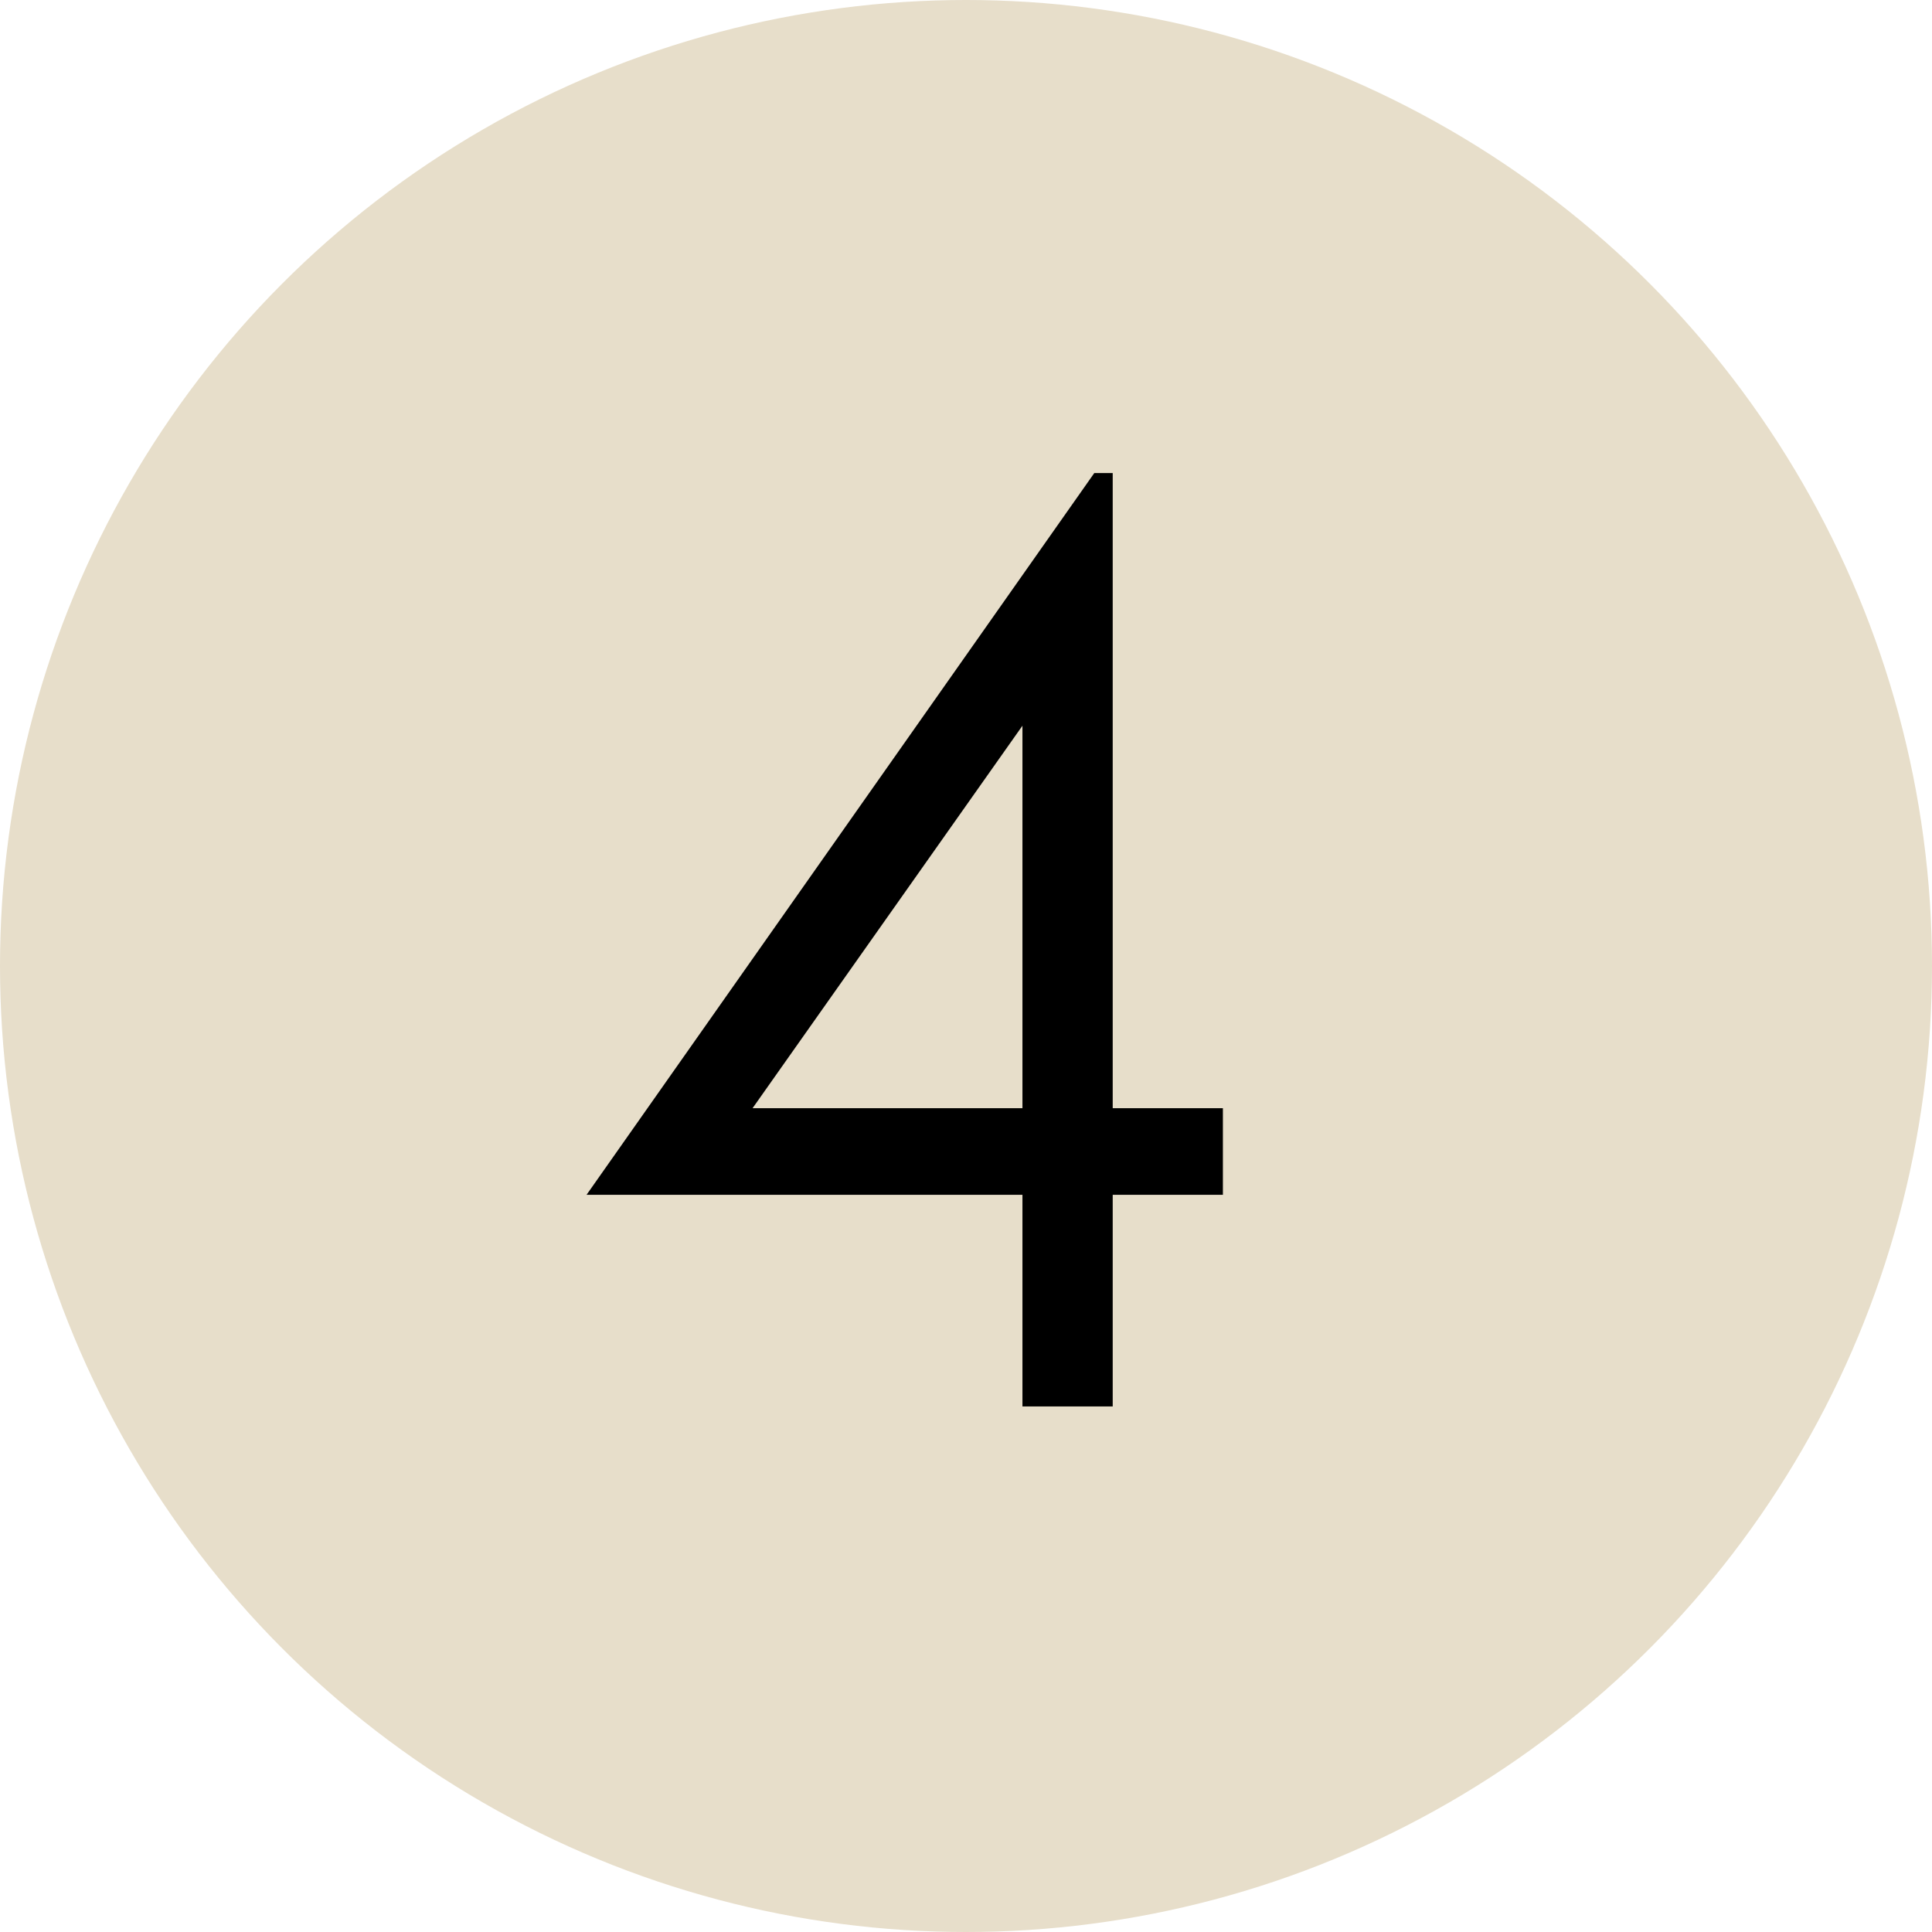
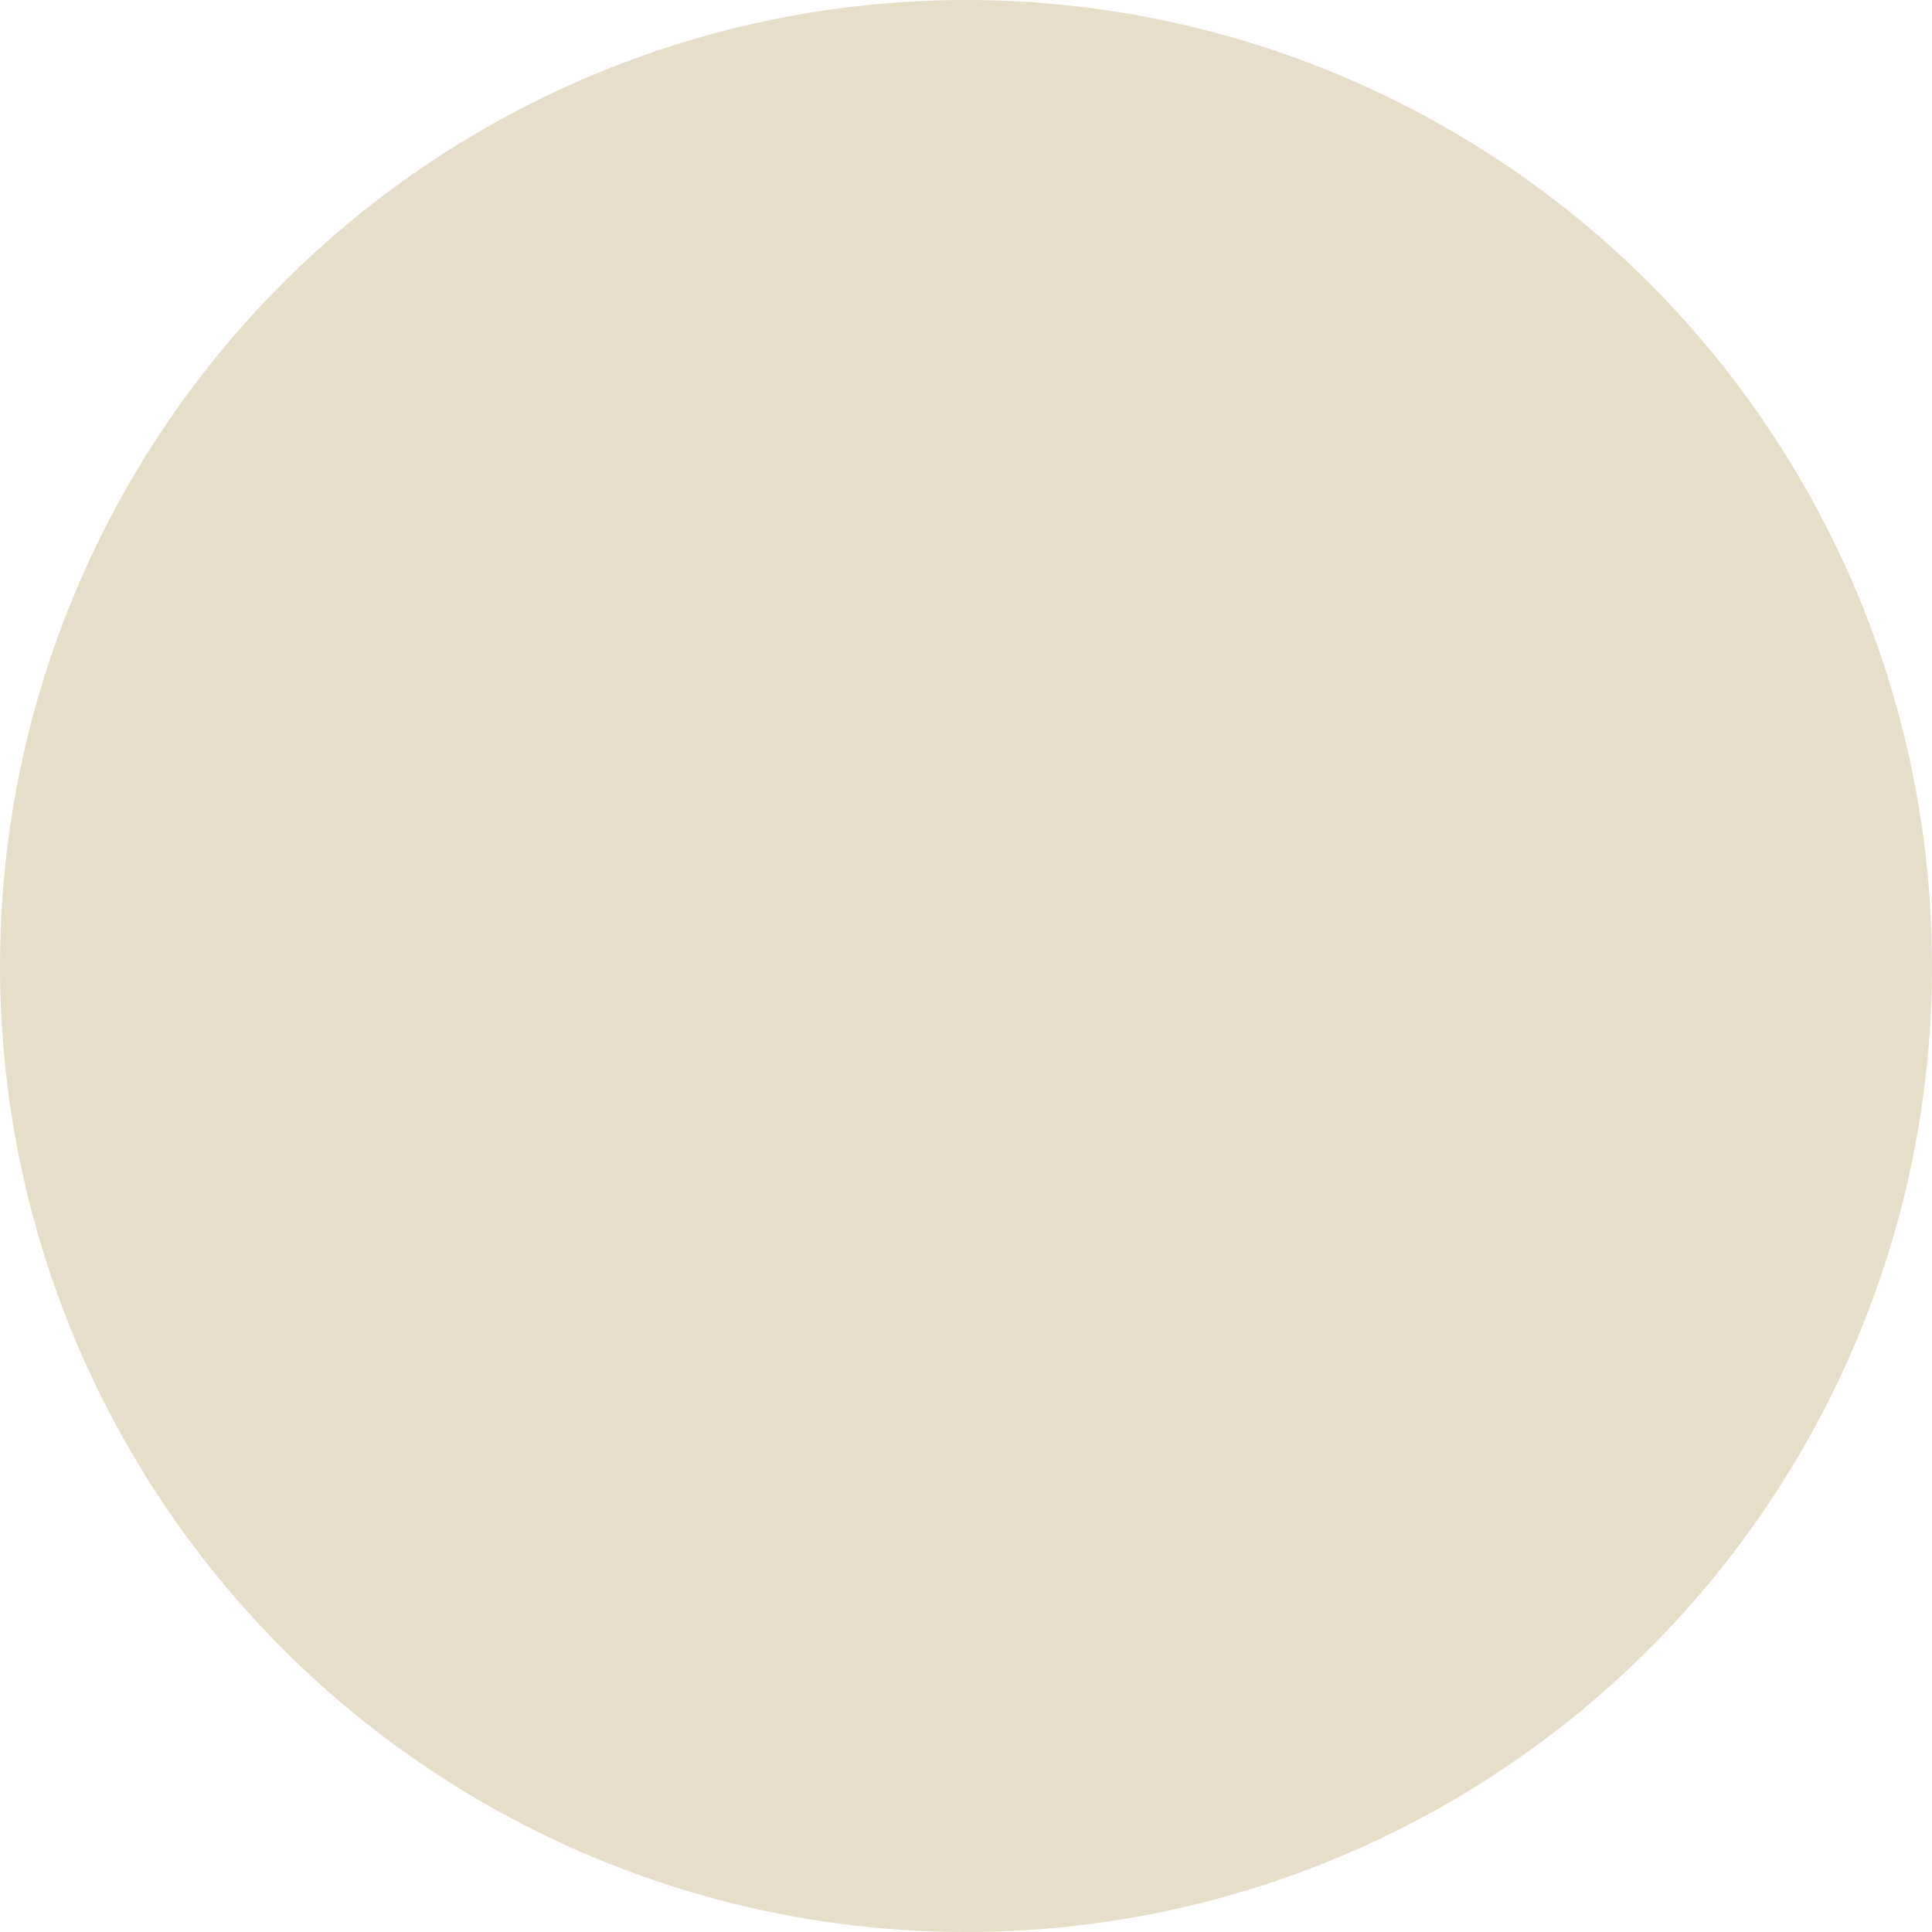
<svg xmlns="http://www.w3.org/2000/svg" id="_レイヤー_2" data-name="レイヤー_2" viewBox="0 0 64 64">
  <defs>
    <style>
      .cls-1 {
        fill: #e7deca;
      }
    </style>
  </defs>
  <g id="_レイヤー_22" data-name="レイヤー_22">
    <g>
      <circle class="cls-1" cx="32" cy="32" r="32" />
-       <path d="M36.25,15.67h.61v21.04h3.65v2.87h-3.65v7.01h-2.99v-7.01h-14.44l16.82-23.91ZM33.87,36.71v-12.67l-8.94,12.67h8.94Z" />
    </g>
  </g>
</svg>